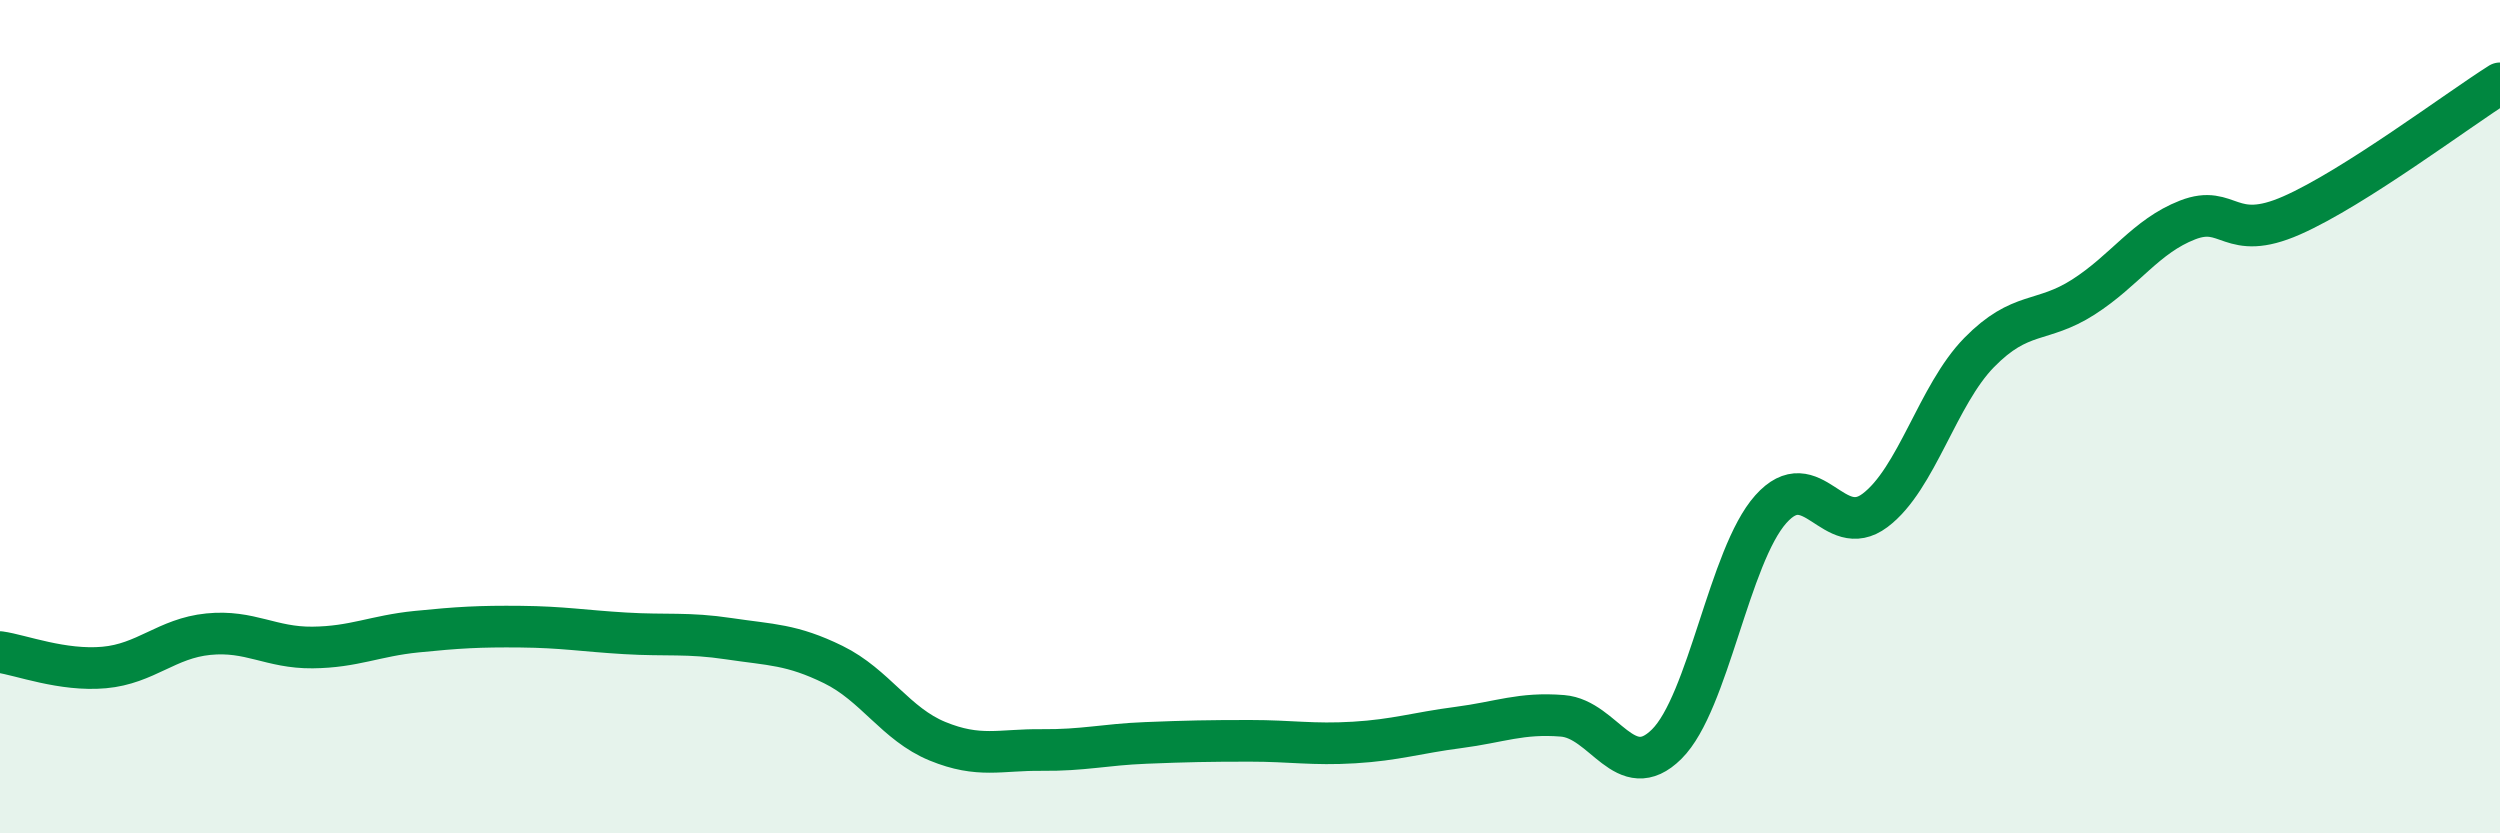
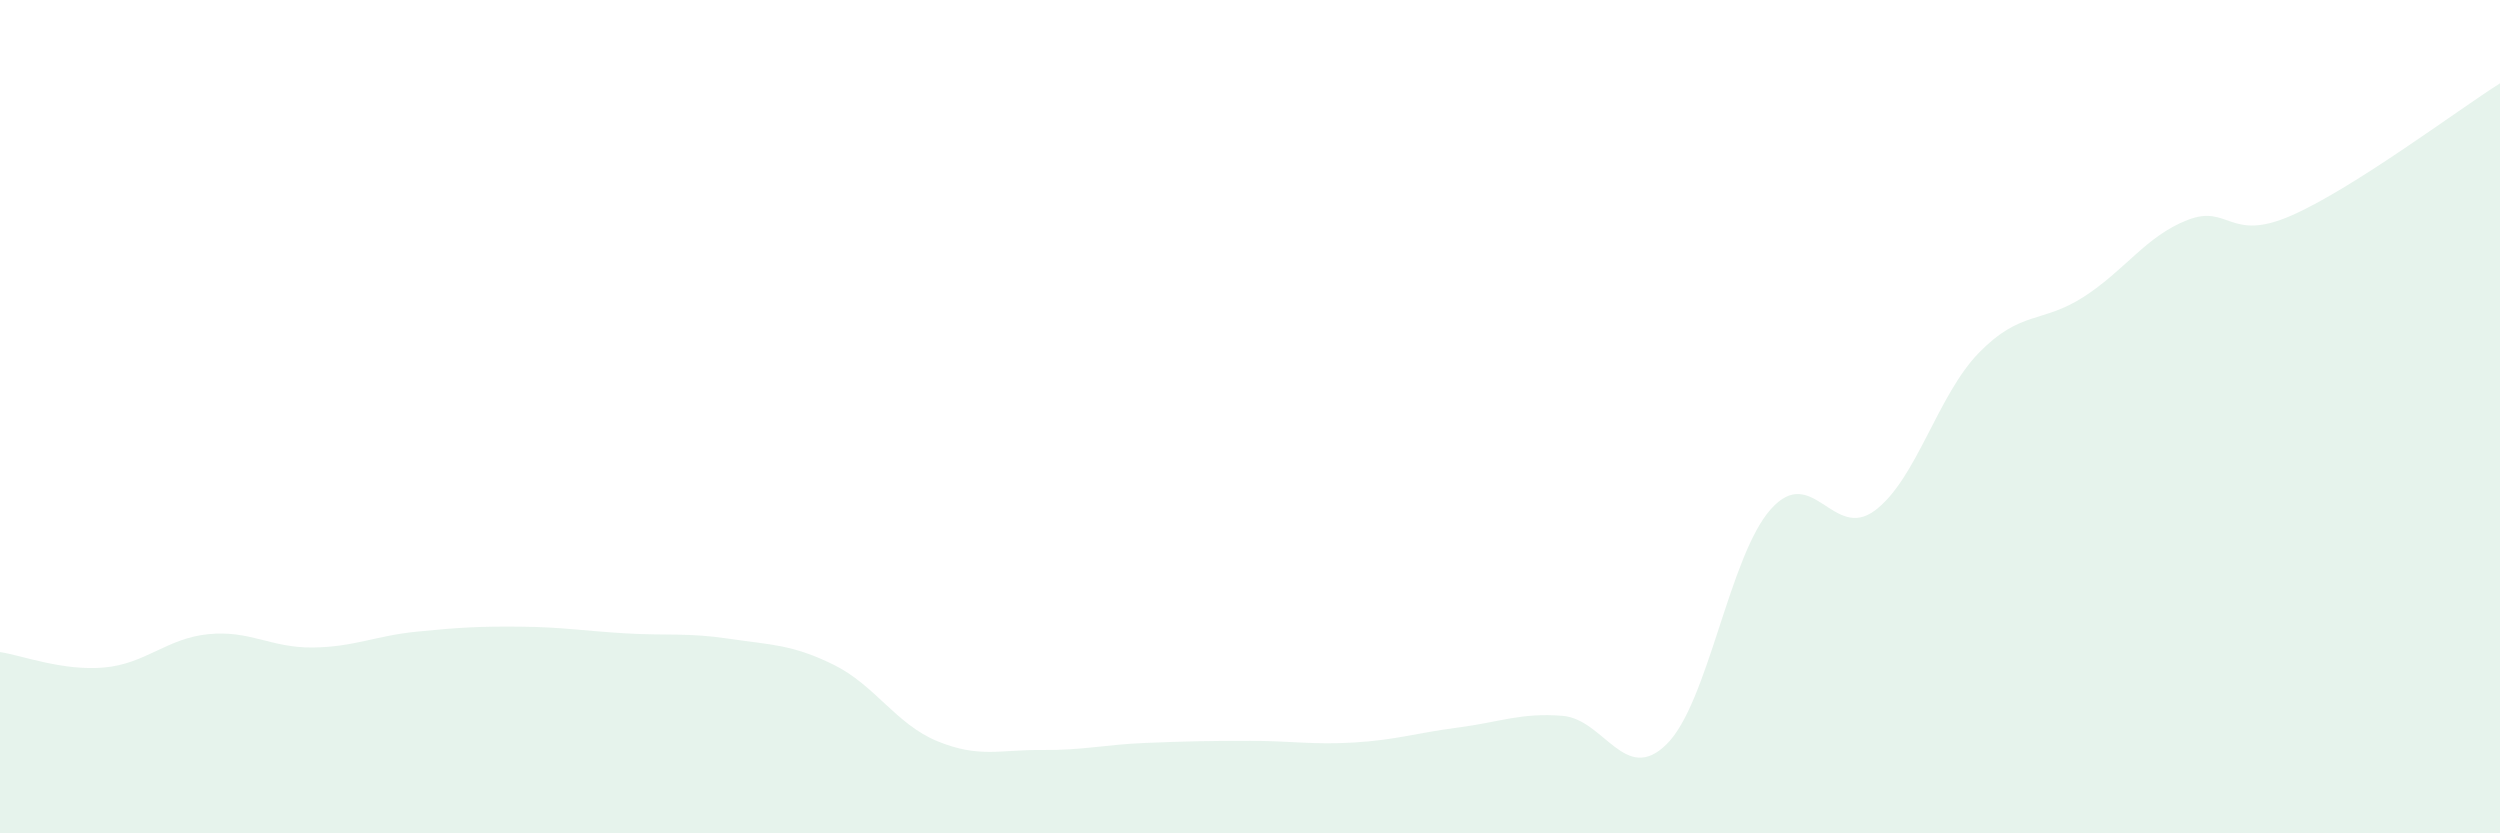
<svg xmlns="http://www.w3.org/2000/svg" width="60" height="20" viewBox="0 0 60 20">
  <path d="M 0,15.65 C 0.5,15.72 1.5,16.11 2.5,16.02 C 3.5,15.93 4,15.32 5,15.22 C 6,15.12 6.5,15.55 7.5,15.54 C 8.5,15.53 9,15.26 10,15.16 C 11,15.06 11.5,15.03 12.5,15.04 C 13.5,15.05 14,15.14 15,15.2 C 16,15.26 16.5,15.18 17.5,15.33 C 18.5,15.48 19,15.46 20,15.95 C 21,16.44 21.5,17.38 22.5,17.79 C 23.5,18.2 24,17.99 25,18 C 26,18.01 26.5,17.87 27.5,17.83 C 28.5,17.79 29,17.78 30,17.78 C 31,17.78 31.5,17.88 32.5,17.82 C 33.5,17.76 34,17.59 35,17.46 C 36,17.33 36.5,17.1 37.5,17.18 C 38.5,17.26 39,18.85 40,17.86 C 41,16.87 41.5,13.34 42.5,12.22 C 43.5,11.1 44,13 45,12.25 C 46,11.5 46.5,9.48 47.5,8.46 C 48.5,7.44 49,7.77 50,7.13 C 51,6.49 51.5,5.67 52.5,5.28 C 53.5,4.89 53.5,5.83 55,5.17 C 56.5,4.51 59,2.63 60,2L60 20L0 20Z" fill="#008740" opacity="0.1" stroke-linecap="round" stroke-linejoin="round" />
-   <path d="M 0,15.65 C 0.5,15.72 1.5,16.11 2.5,16.02 C 3.5,15.93 4,15.32 5,15.22 C 6,15.12 6.5,15.55 7.5,15.54 C 8.5,15.53 9,15.26 10,15.16 C 11,15.06 11.5,15.03 12.5,15.04 C 13.5,15.05 14,15.14 15,15.2 C 16,15.26 16.5,15.18 17.5,15.33 C 18.5,15.48 19,15.46 20,15.95 C 21,16.44 21.5,17.38 22.5,17.79 C 23.5,18.2 24,17.99 25,18 C 26,18.01 26.5,17.87 27.5,17.83 C 28.5,17.79 29,17.78 30,17.78 C 31,17.78 31.5,17.88 32.5,17.82 C 33.5,17.76 34,17.59 35,17.46 C 36,17.33 36.5,17.1 37.5,17.18 C 38.5,17.26 39,18.85 40,17.86 C 41,16.87 41.5,13.34 42.5,12.22 C 43.5,11.1 44,13 45,12.25 C 46,11.5 46.5,9.48 47.5,8.46 C 48.5,7.44 49,7.77 50,7.13 C 51,6.49 51.5,5.67 52.5,5.28 C 53.5,4.89 53.5,5.83 55,5.17 C 56.5,4.51 59,2.63 60,2" stroke="#008740" stroke-width="1" fill="none" stroke-linecap="round" stroke-linejoin="round" />
</svg>